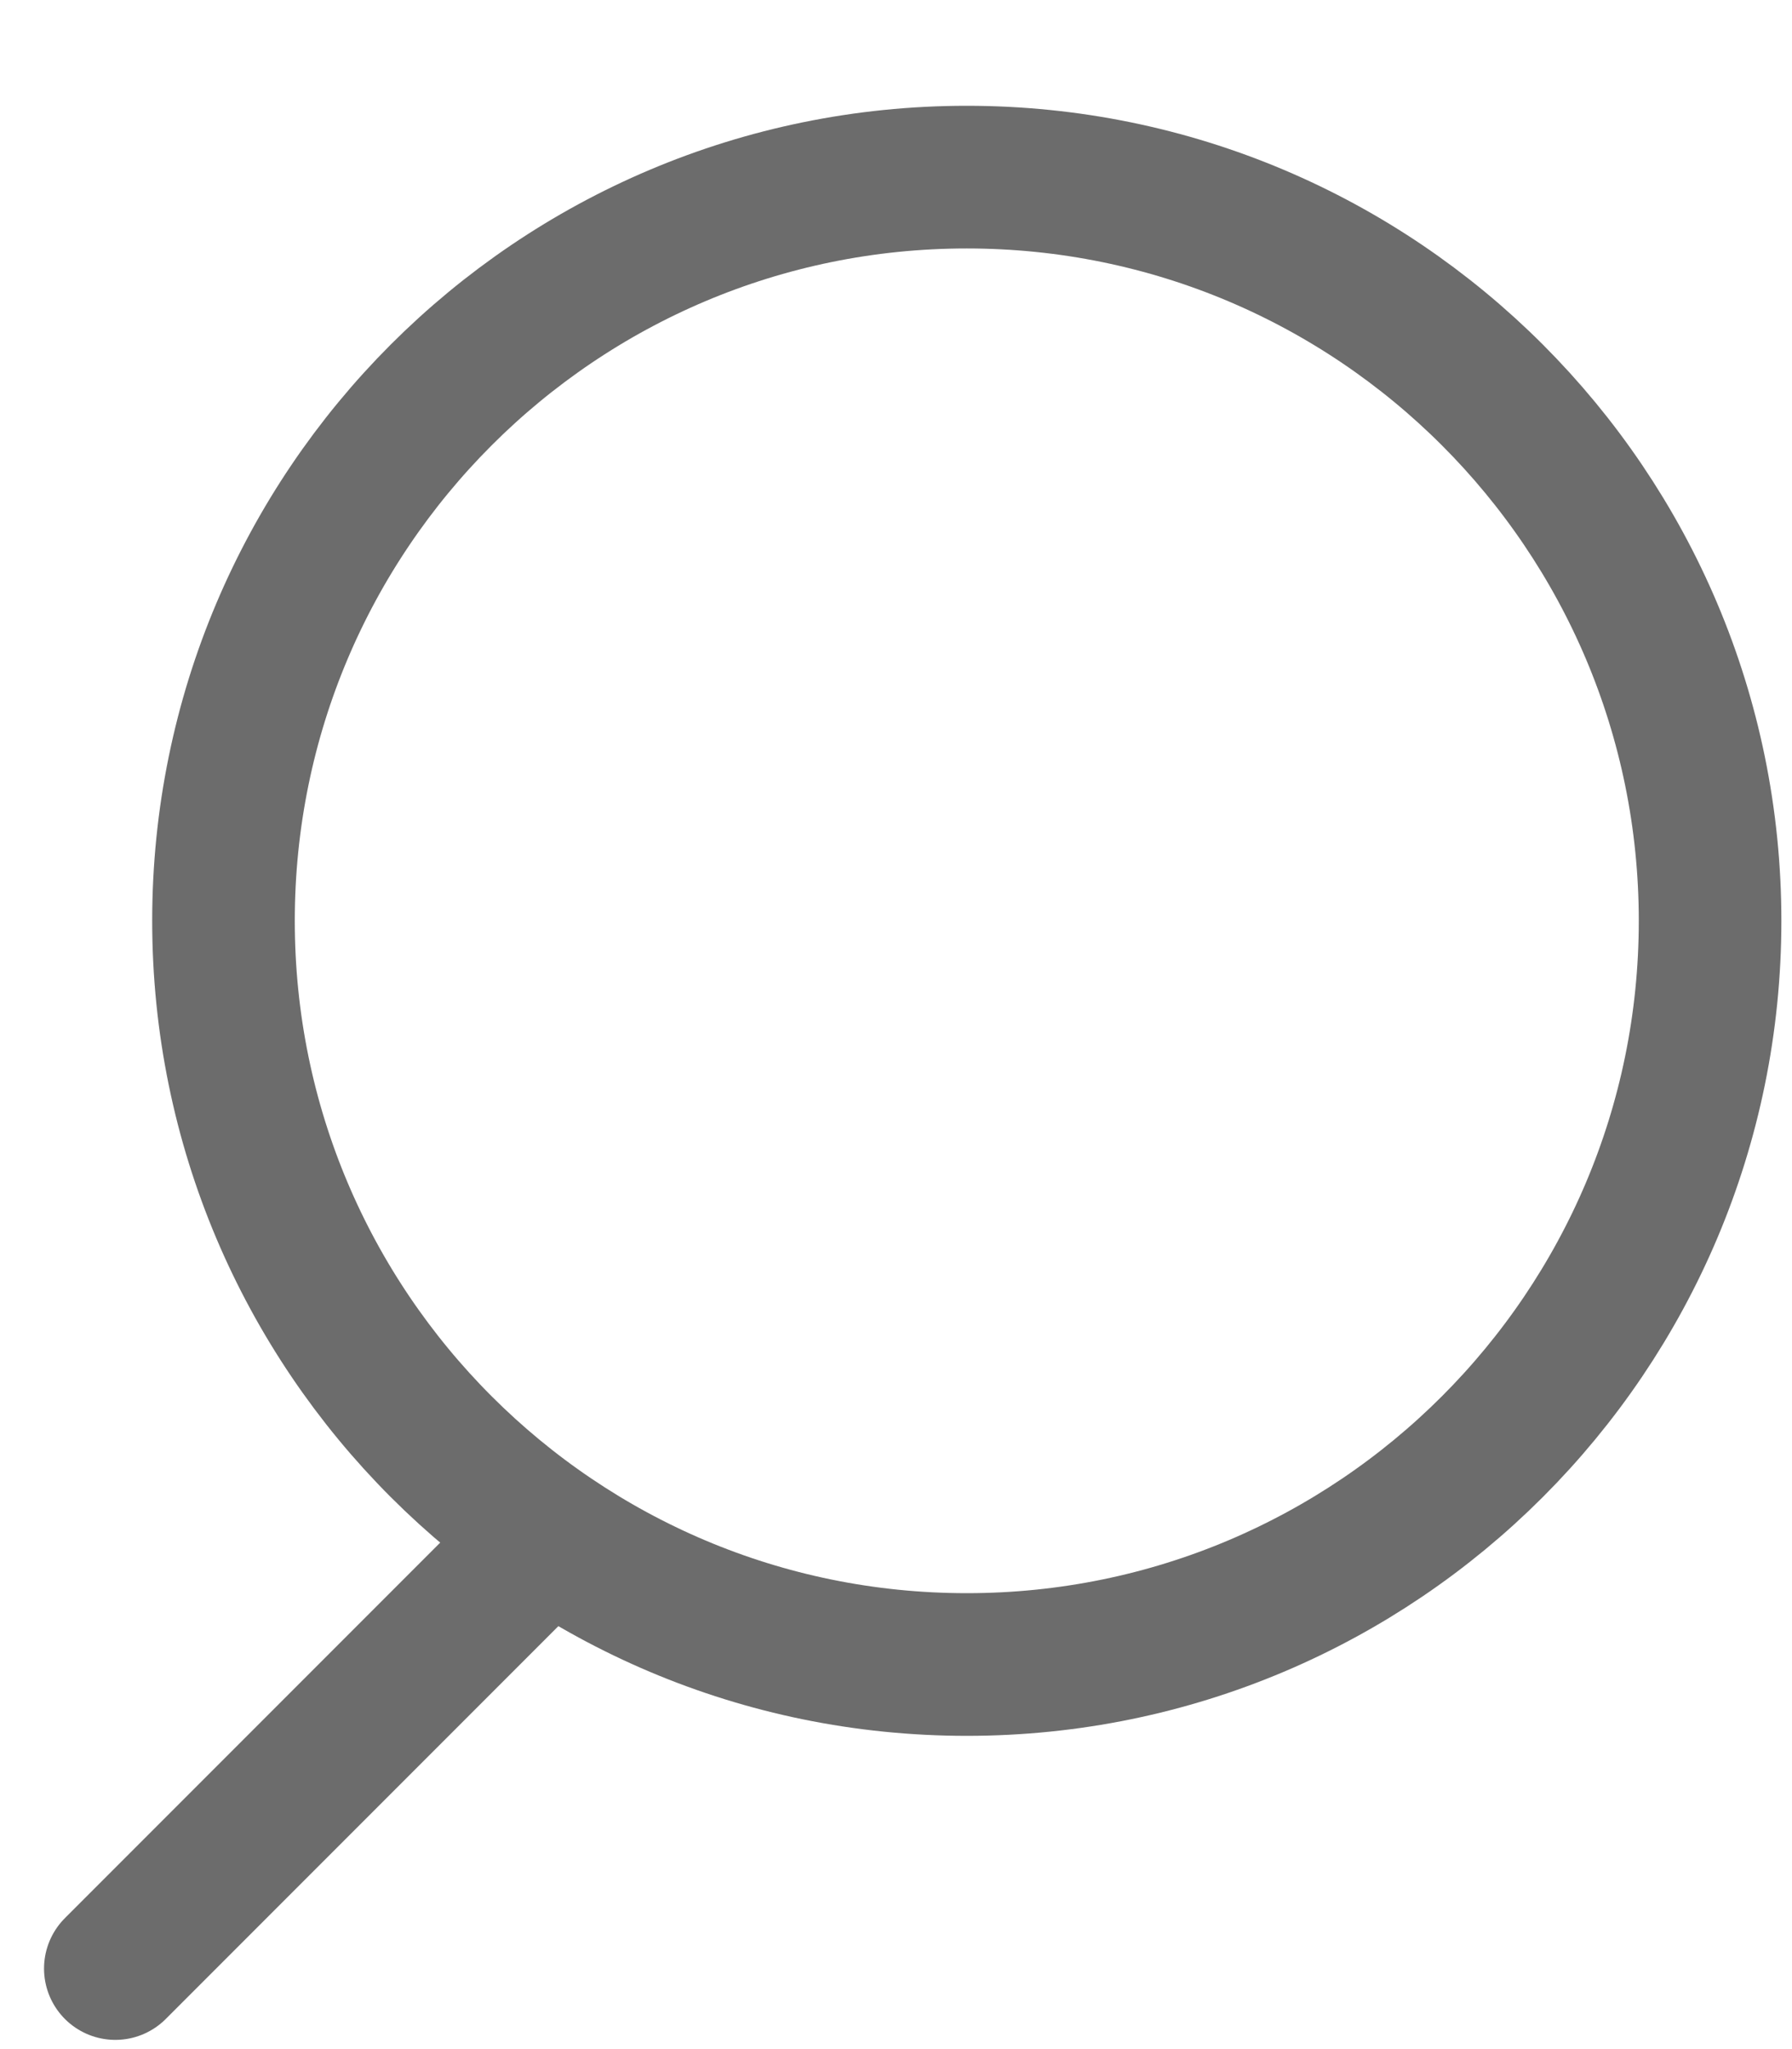
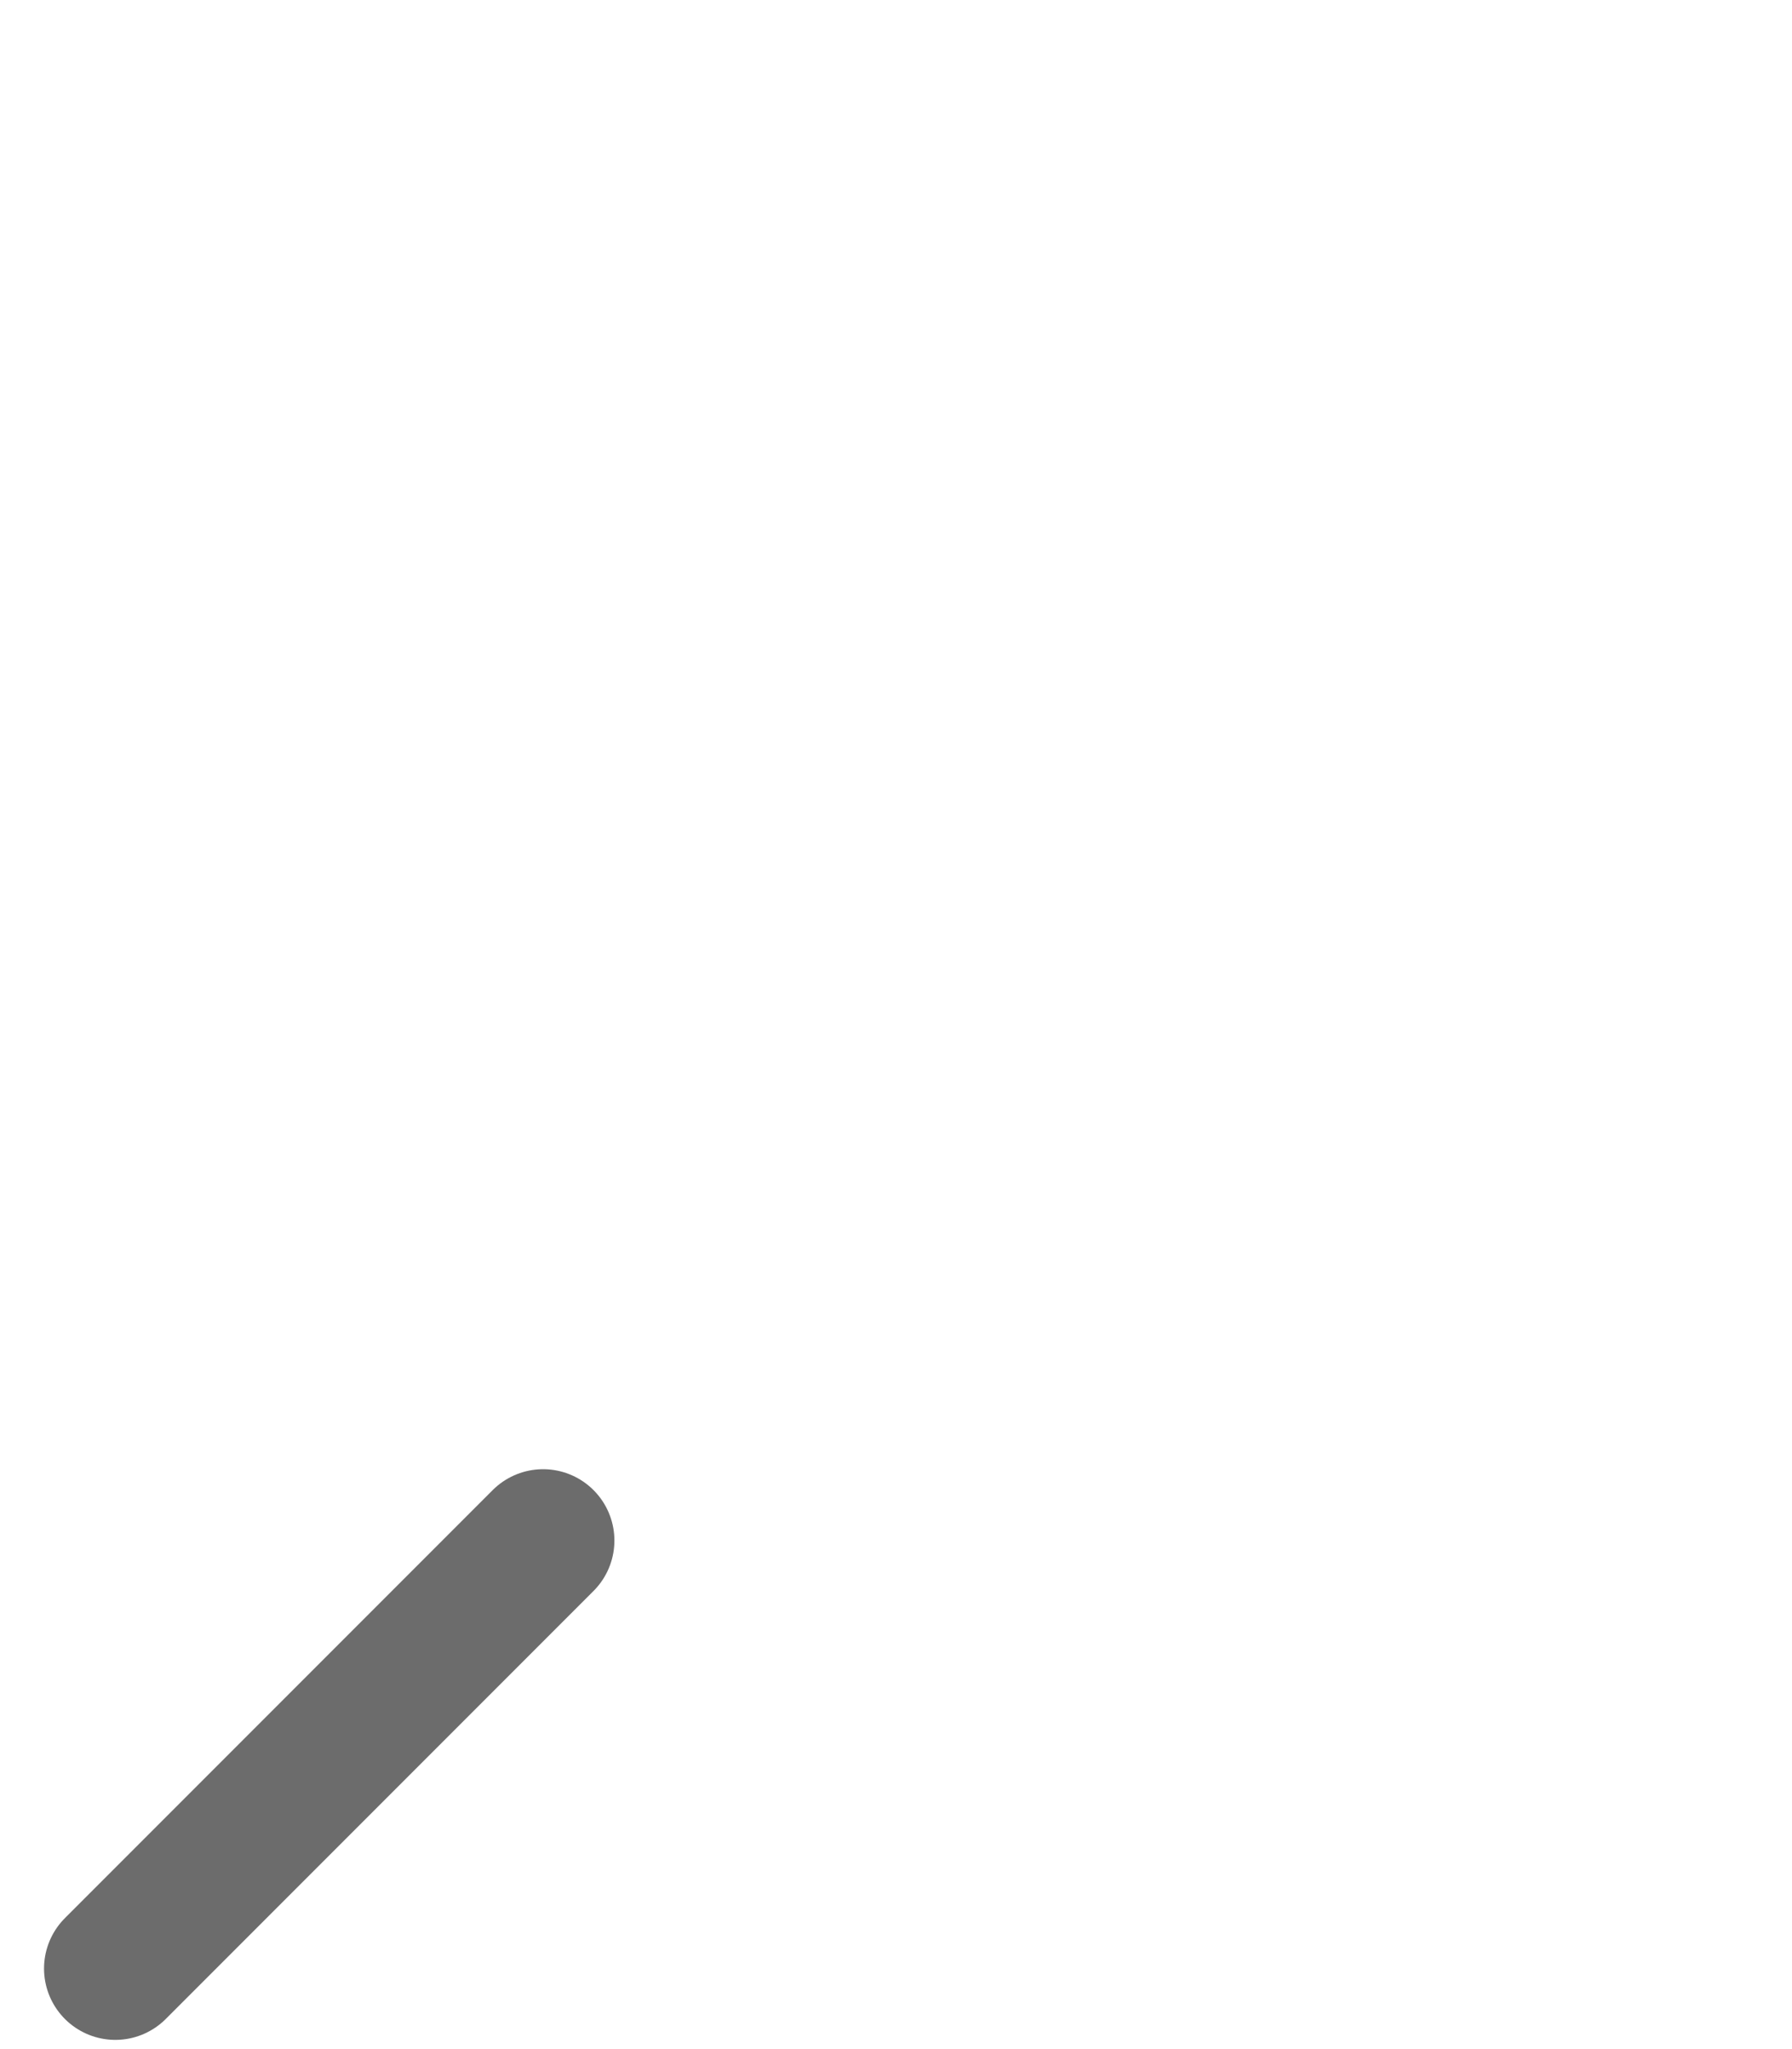
<svg xmlns="http://www.w3.org/2000/svg" width="14" height="16" viewBox="0 0 14 16" fill="none">
-   <path d="M13.36 7.19C13.36 10.397 10.76 12.997 7.553 12.997C4.346 12.997 1.746 10.397 1.746 7.19C1.746 3.983 4.346 1.383 7.553 1.383C10.76 1.383 13.36 3.983 13.36 7.19Z" stroke="#6C6C6C" stroke-width="1.114" stroke-linecap="round" />
  <path d="M4.243 12.029L0.901 15.371" stroke="#6C6C6C" stroke-width="1.114" stroke-linecap="round" />
</svg>